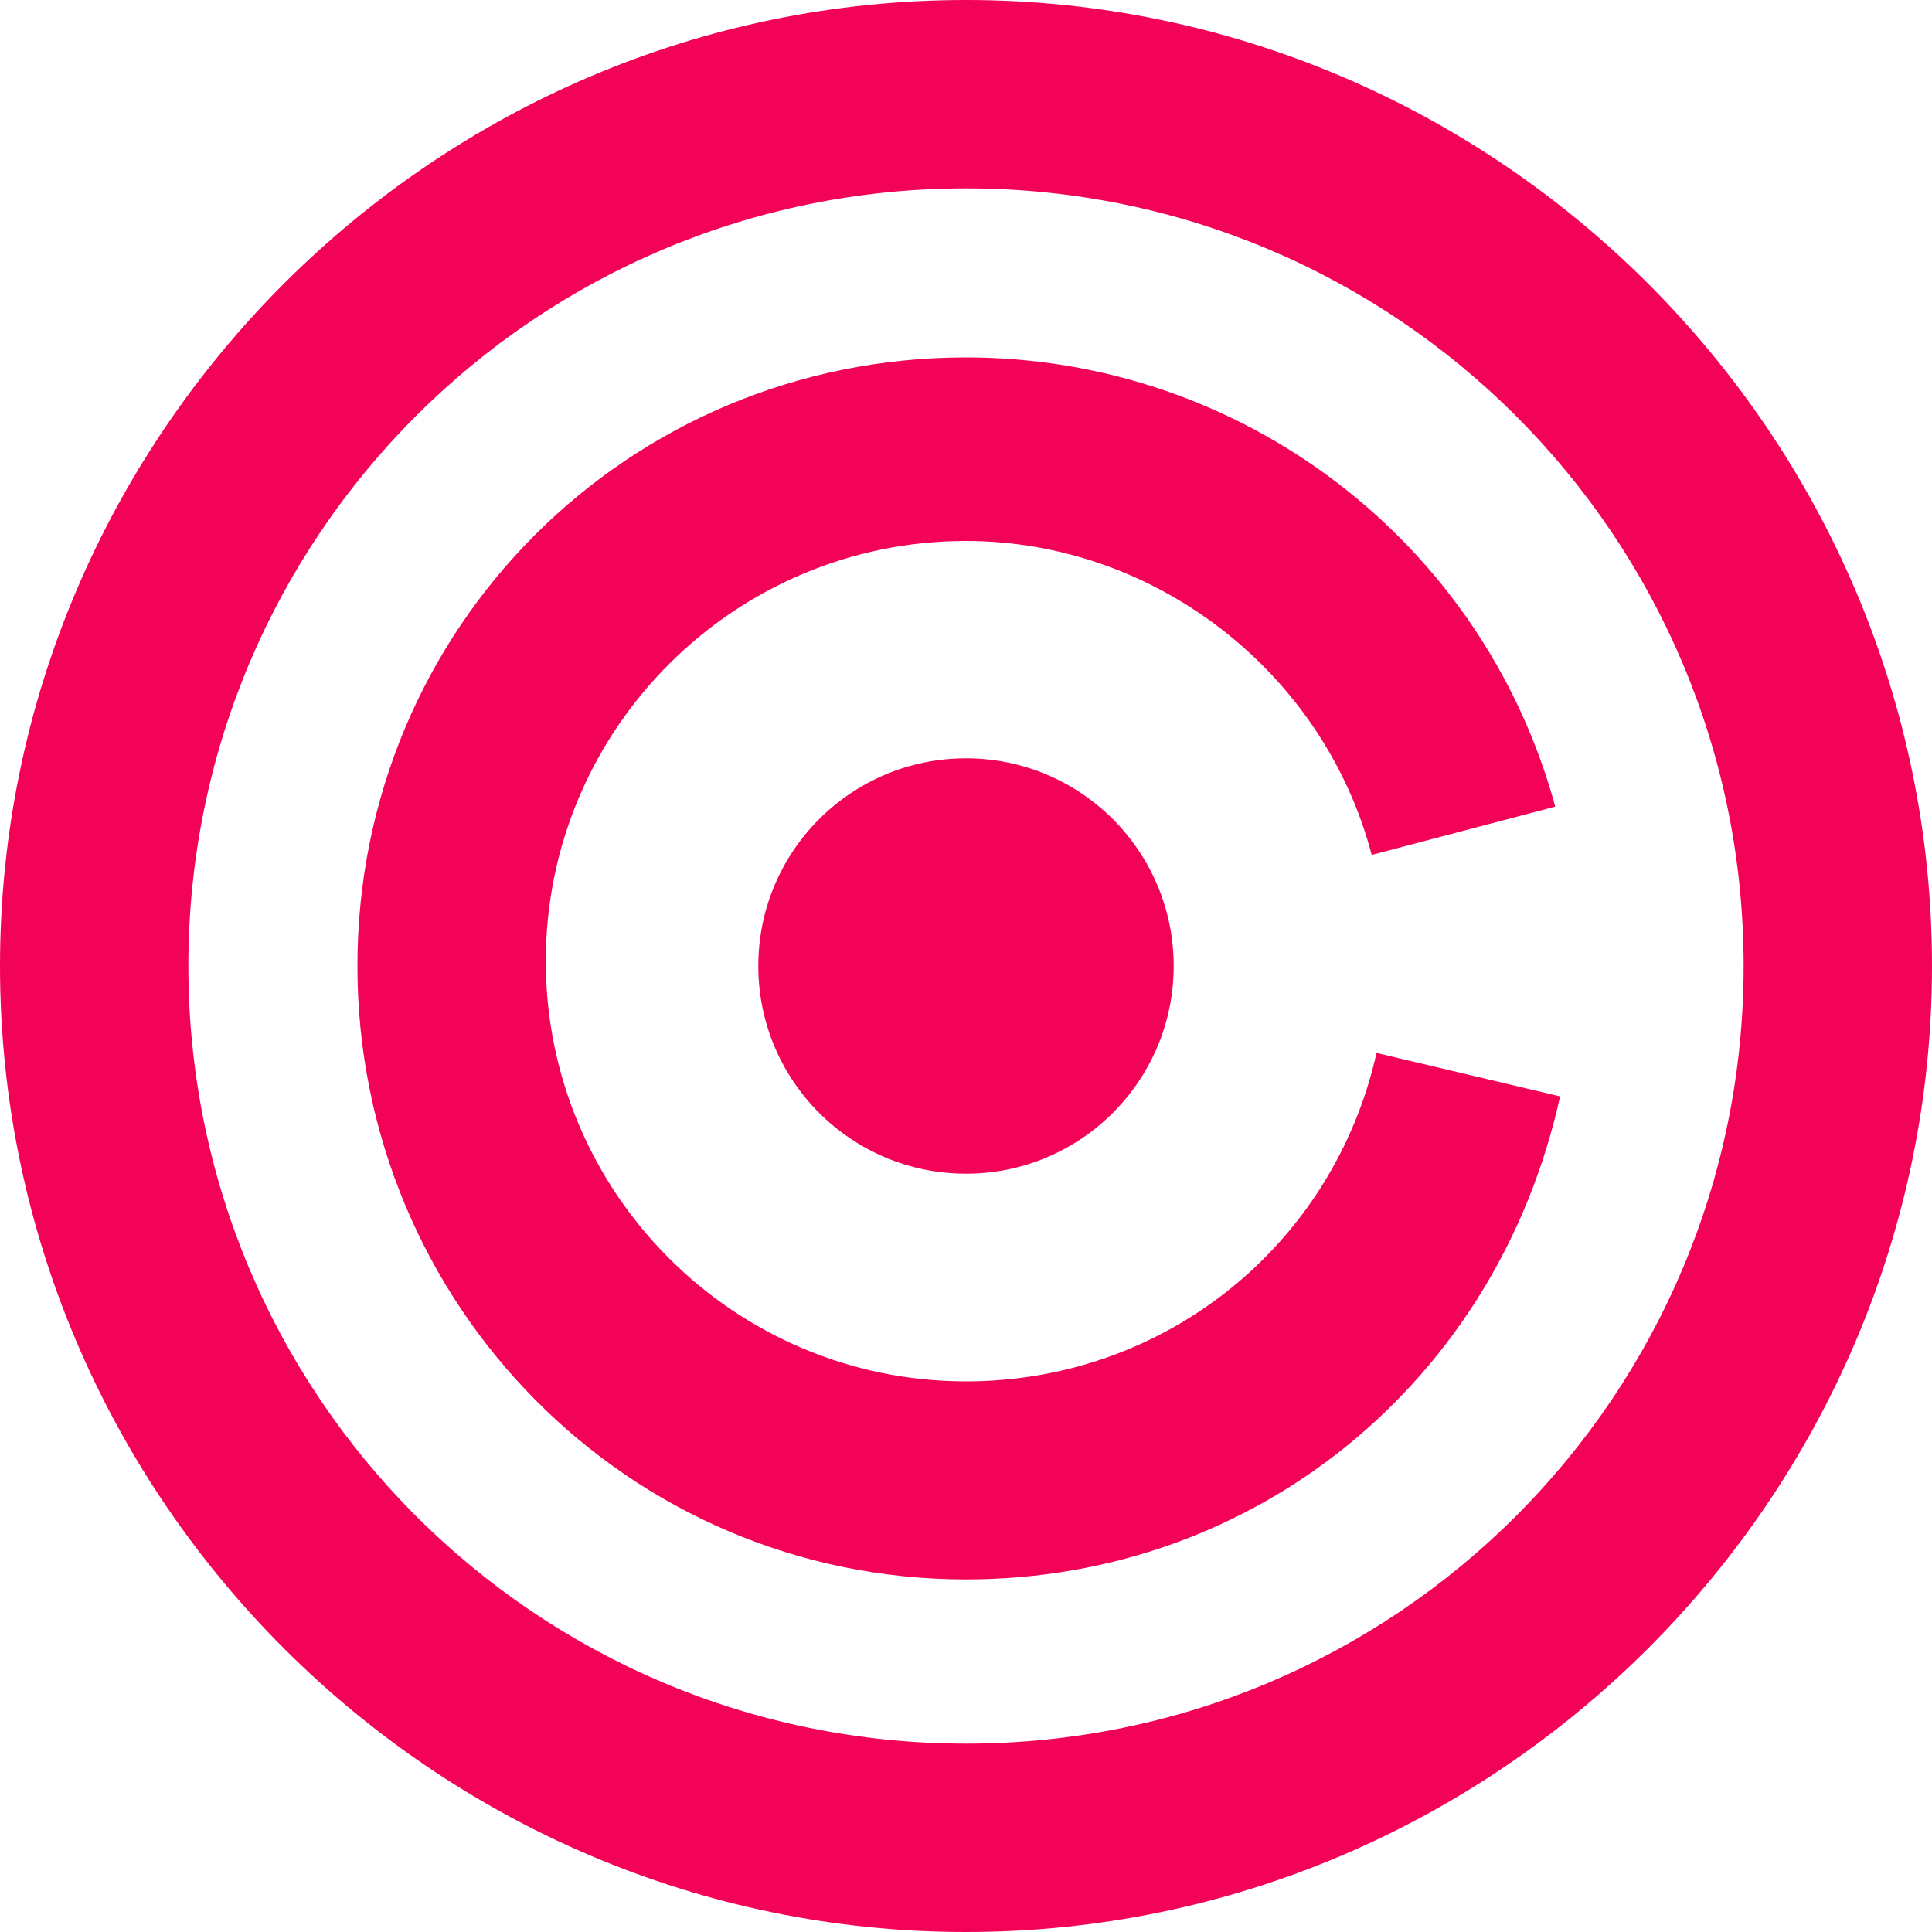
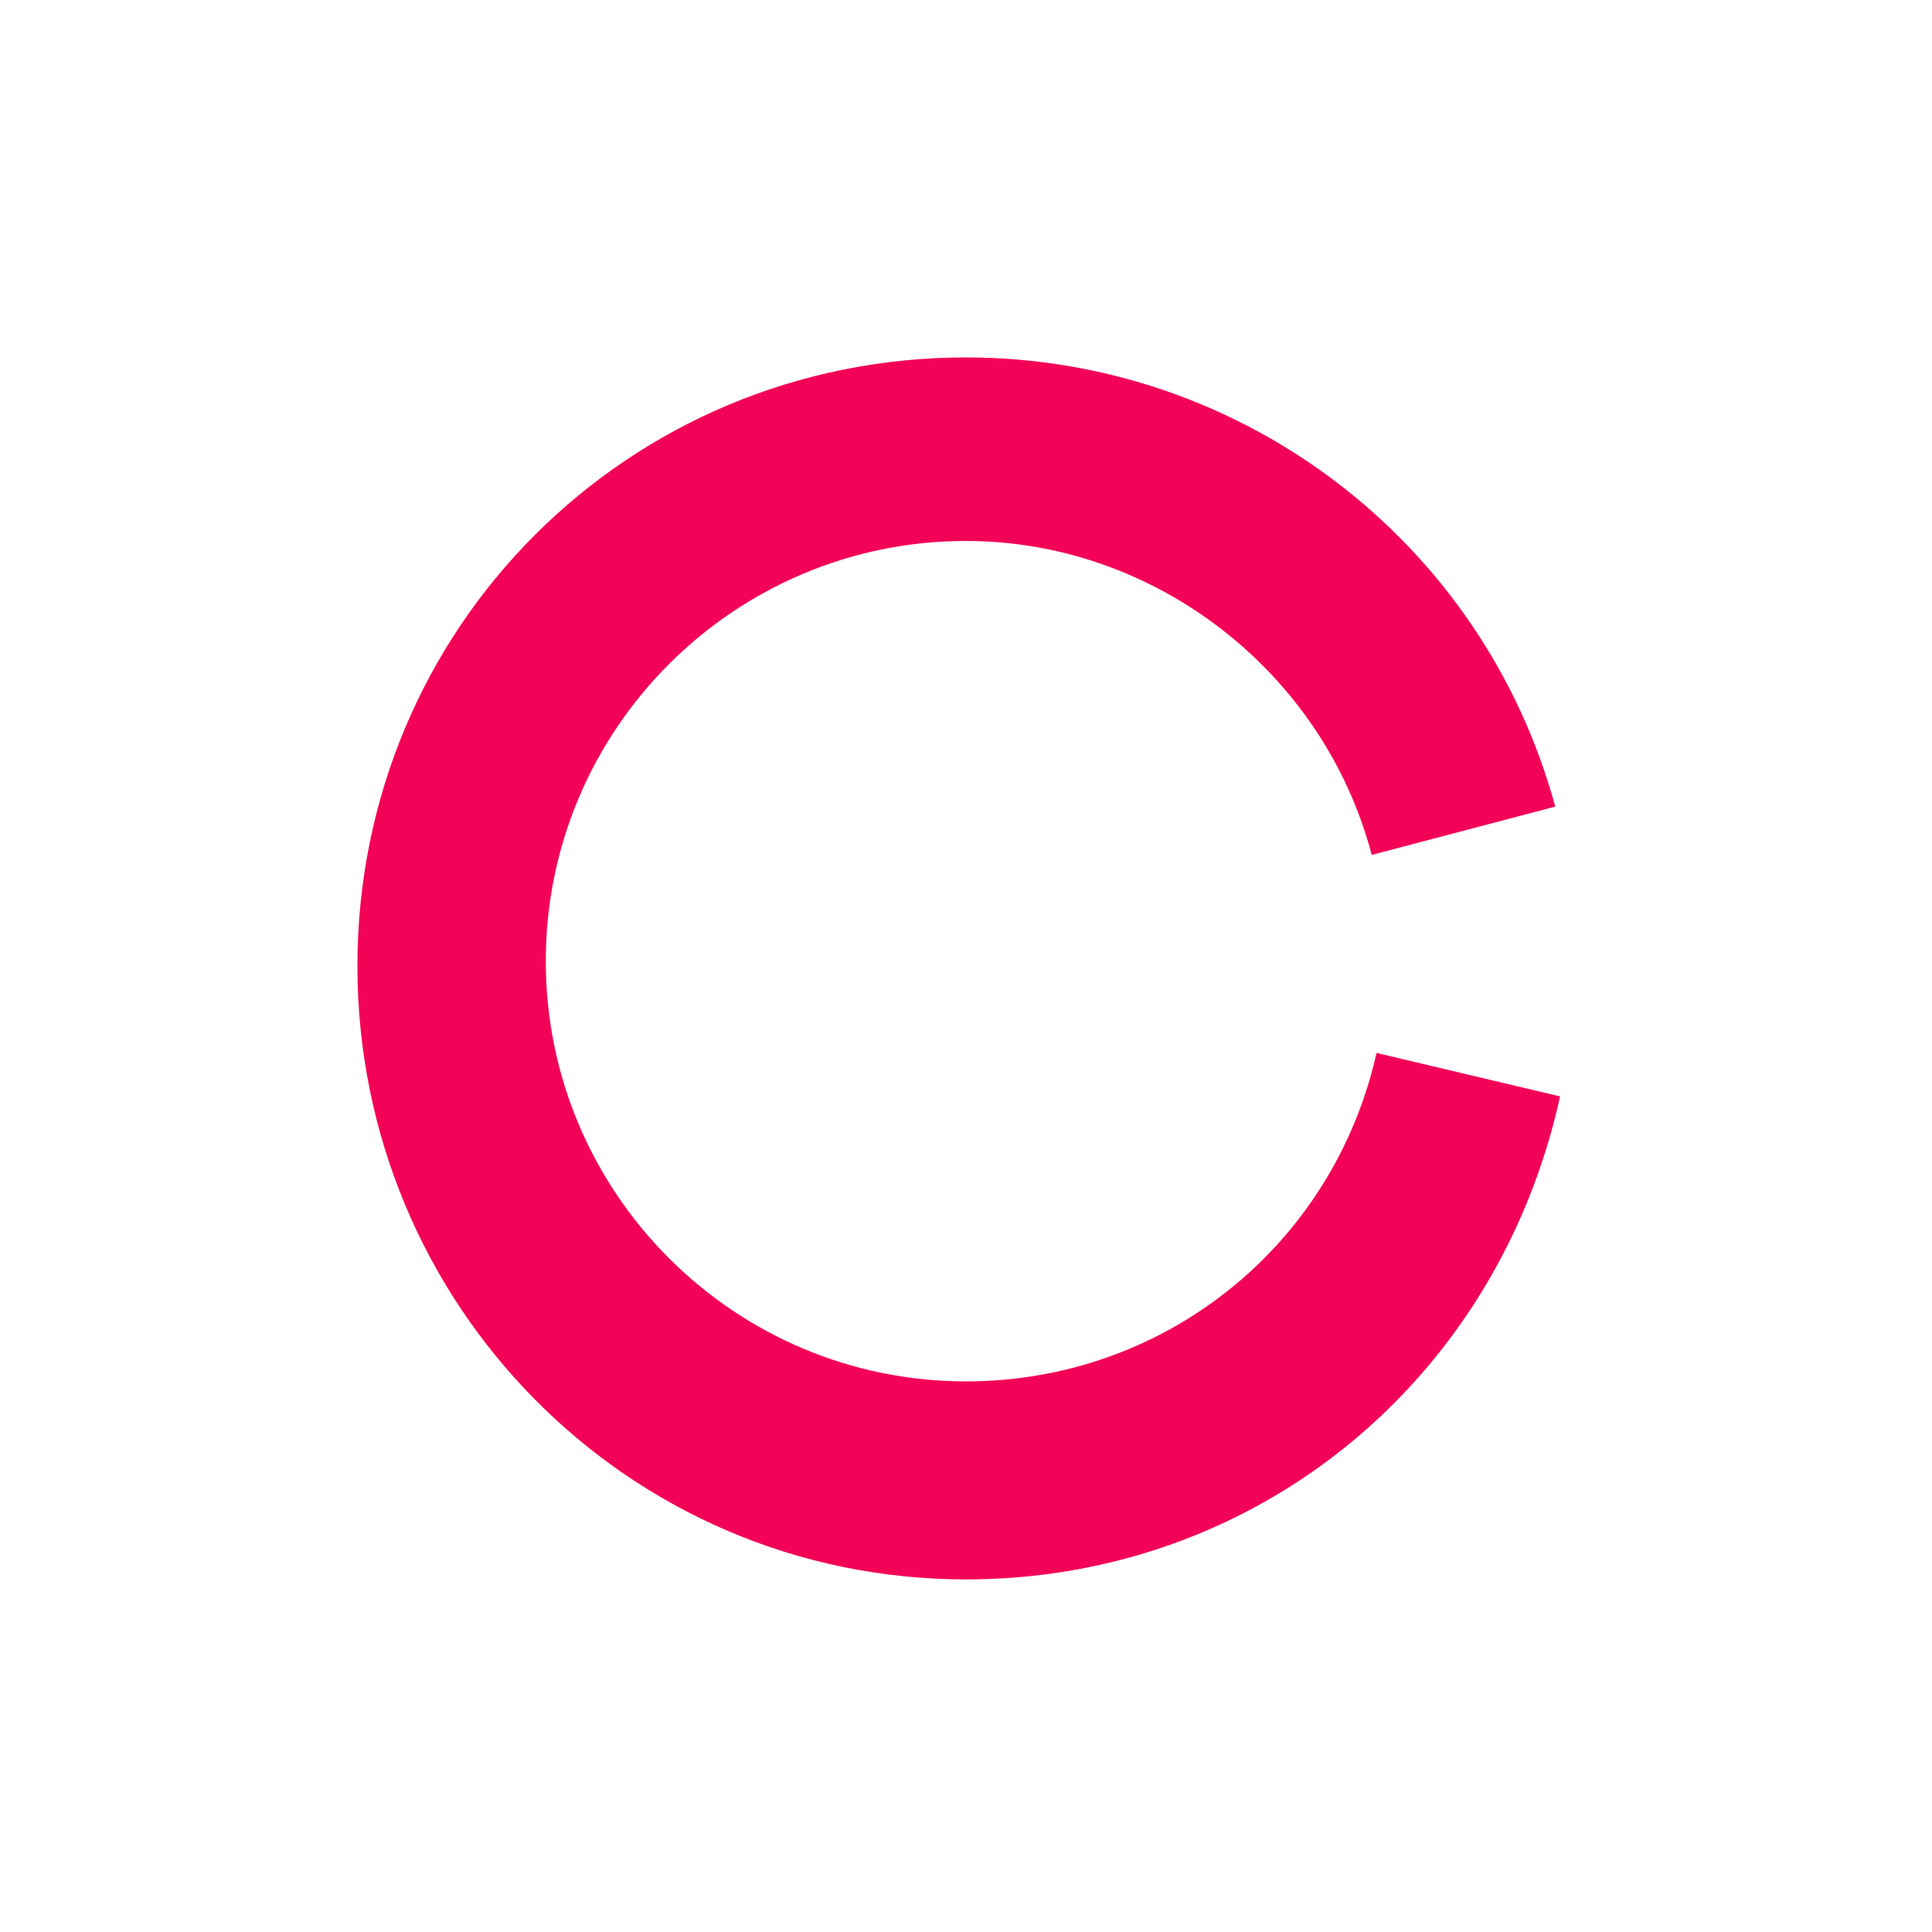
<svg xmlns="http://www.w3.org/2000/svg" version="1.1" id="Ebene_1" x="0px" y="0px" width="40px" height="40px" viewBox="0 0 40 40" style="enable-background:new 0 0 40 40;" xml:space="preserve">
  <style type="text/css">
	.st0{fill:#F30358;}
</style>
  <g>
-     <path class="st0" d="M20,40C9,40,0,31,0,20S9,0,20,0s20,9,20,20S31,40,20,40z M20,3.9C11.1,3.9,3.9,11.1,3.9,20S11.1,36.1,20,36.1   S36.1,28.9,36.1,20S28.9,3.9,20,3.9z" />
    <path class="st0" d="M20,32.7C13,32.7,7.4,27,7.4,20S13,7.4,20,7.4c5.7,0,10.7,3.8,12.2,9.3l-3.8,1c-1-3.8-4.5-6.5-8.4-6.5   c-4.8,0-8.7,3.9-8.7,8.7s3.9,8.7,8.7,8.7c4.1,0,7.6-2.8,8.5-6.8l3.8,0.9C31,28.6,26,32.7,20,32.7z" />
-     <circle class="st0" cx="20" cy="20" r="4.3" />
  </g>
</svg>